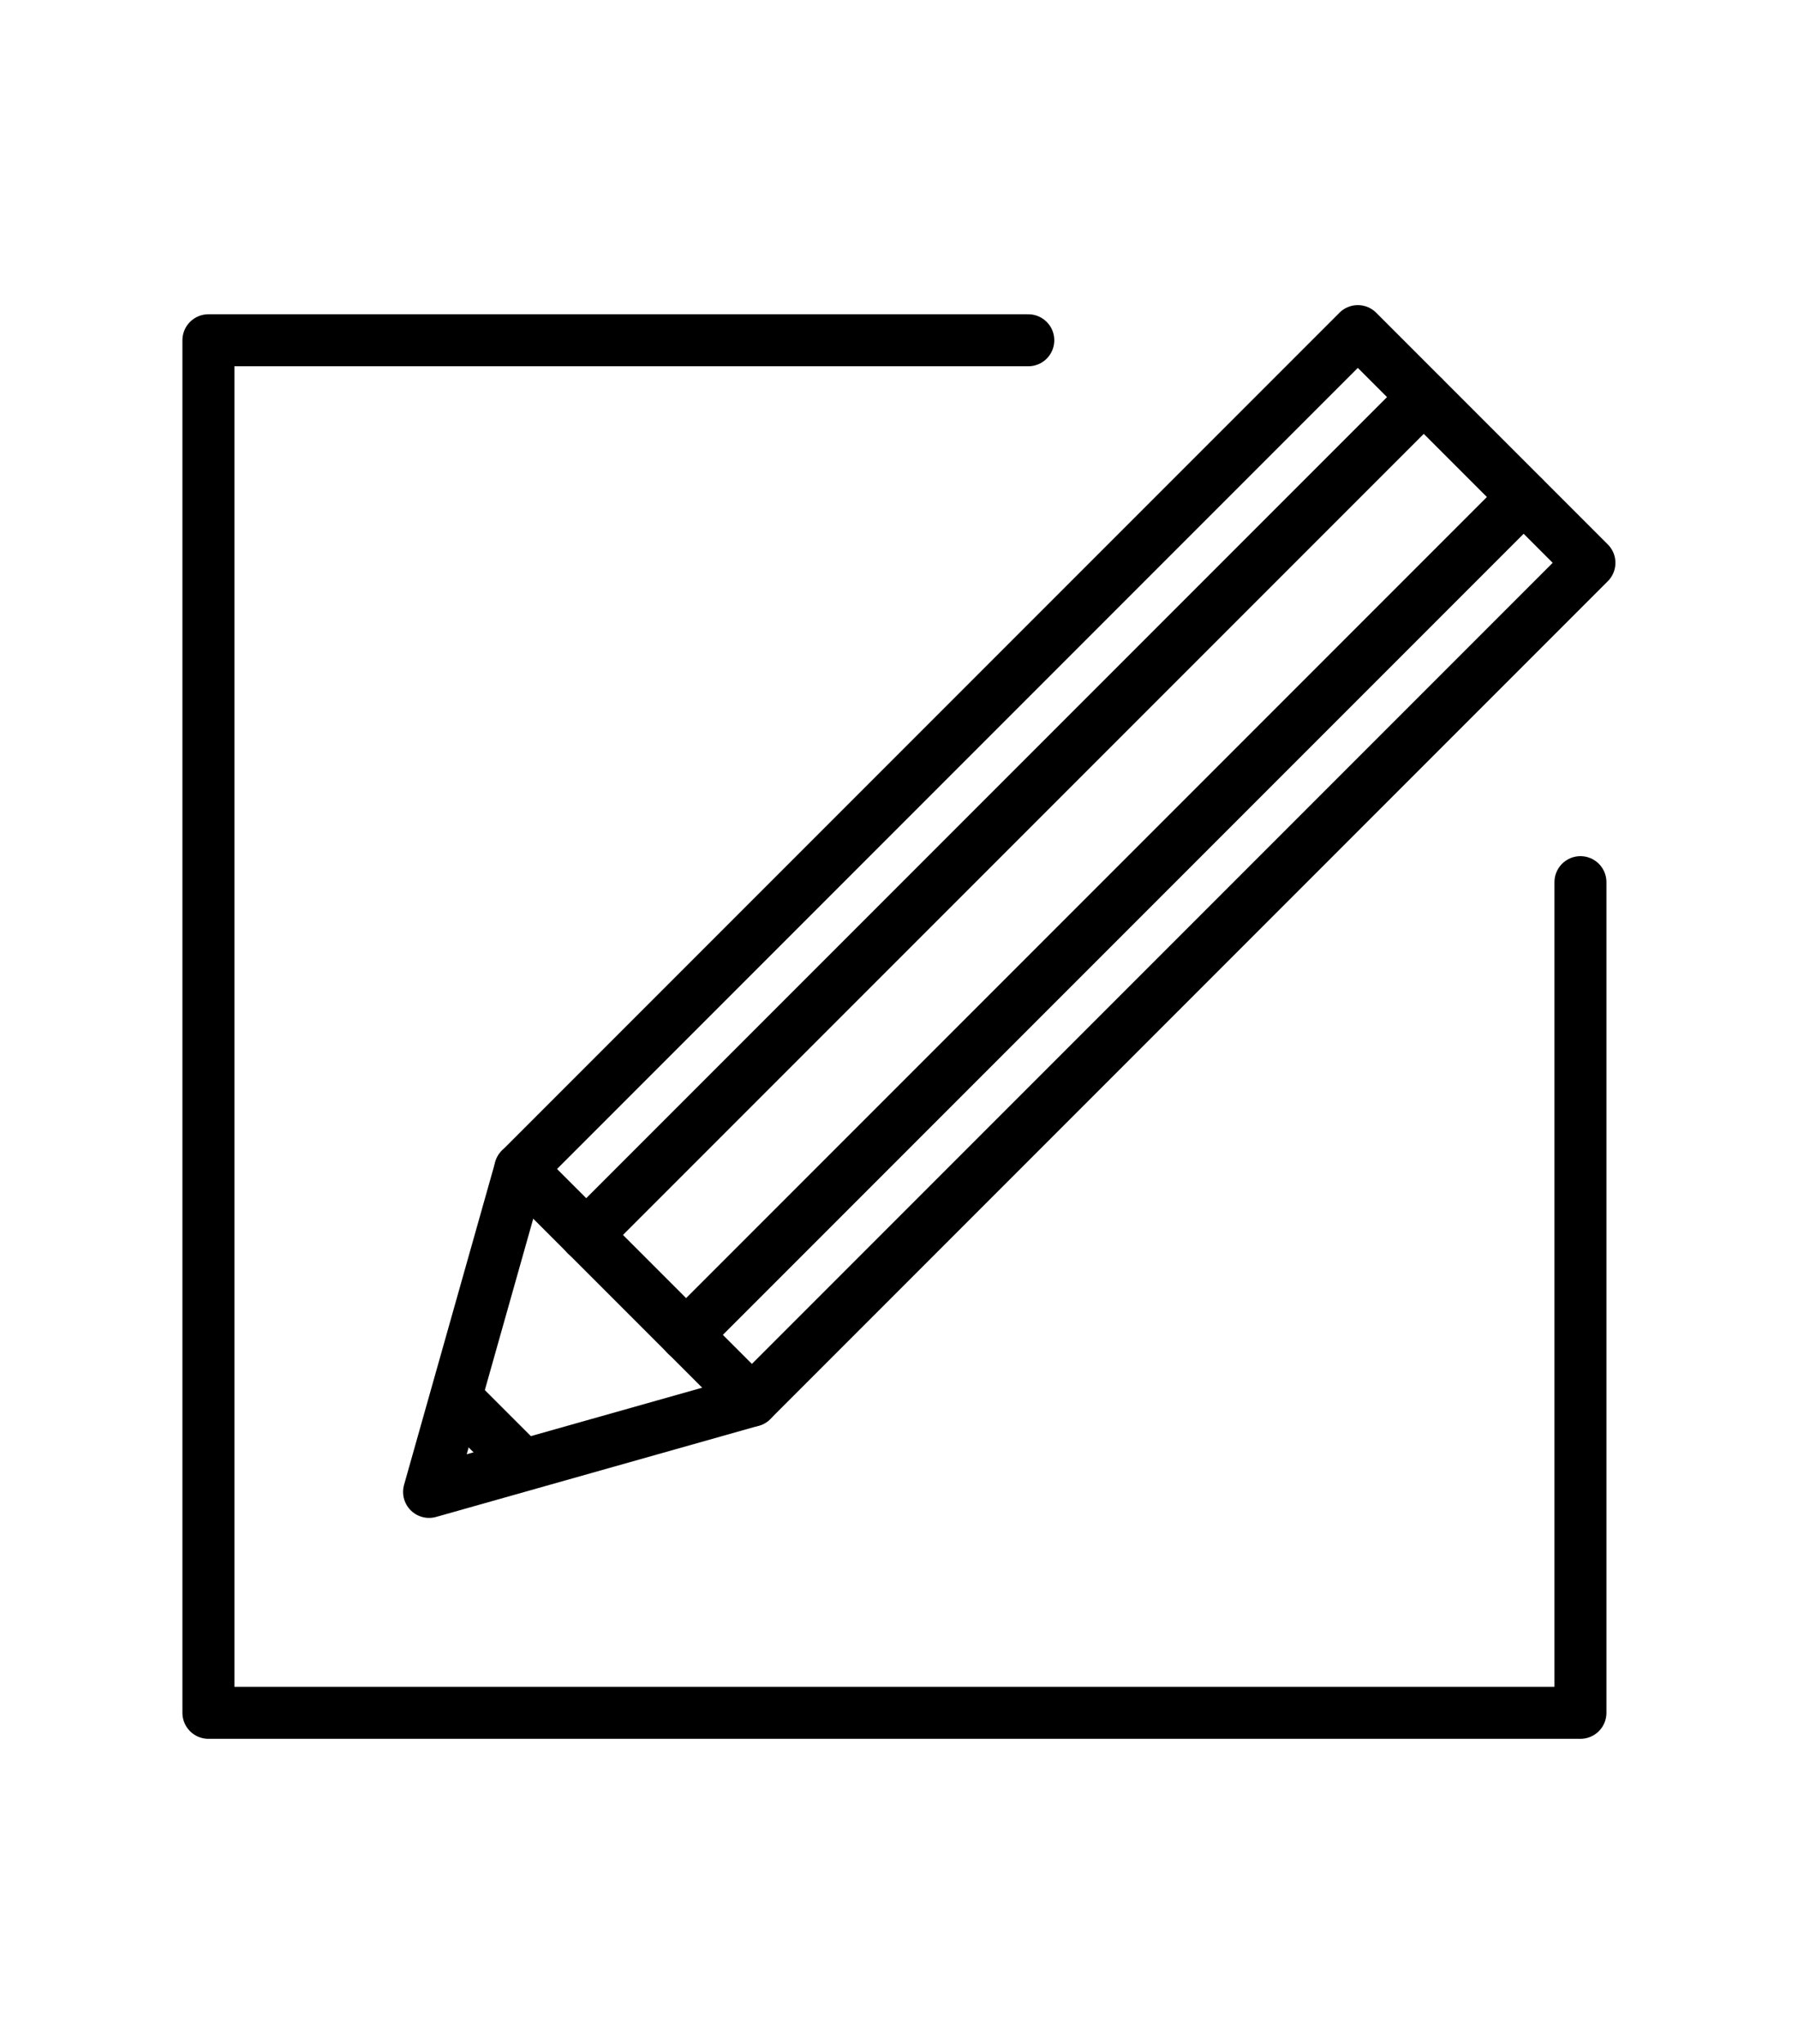
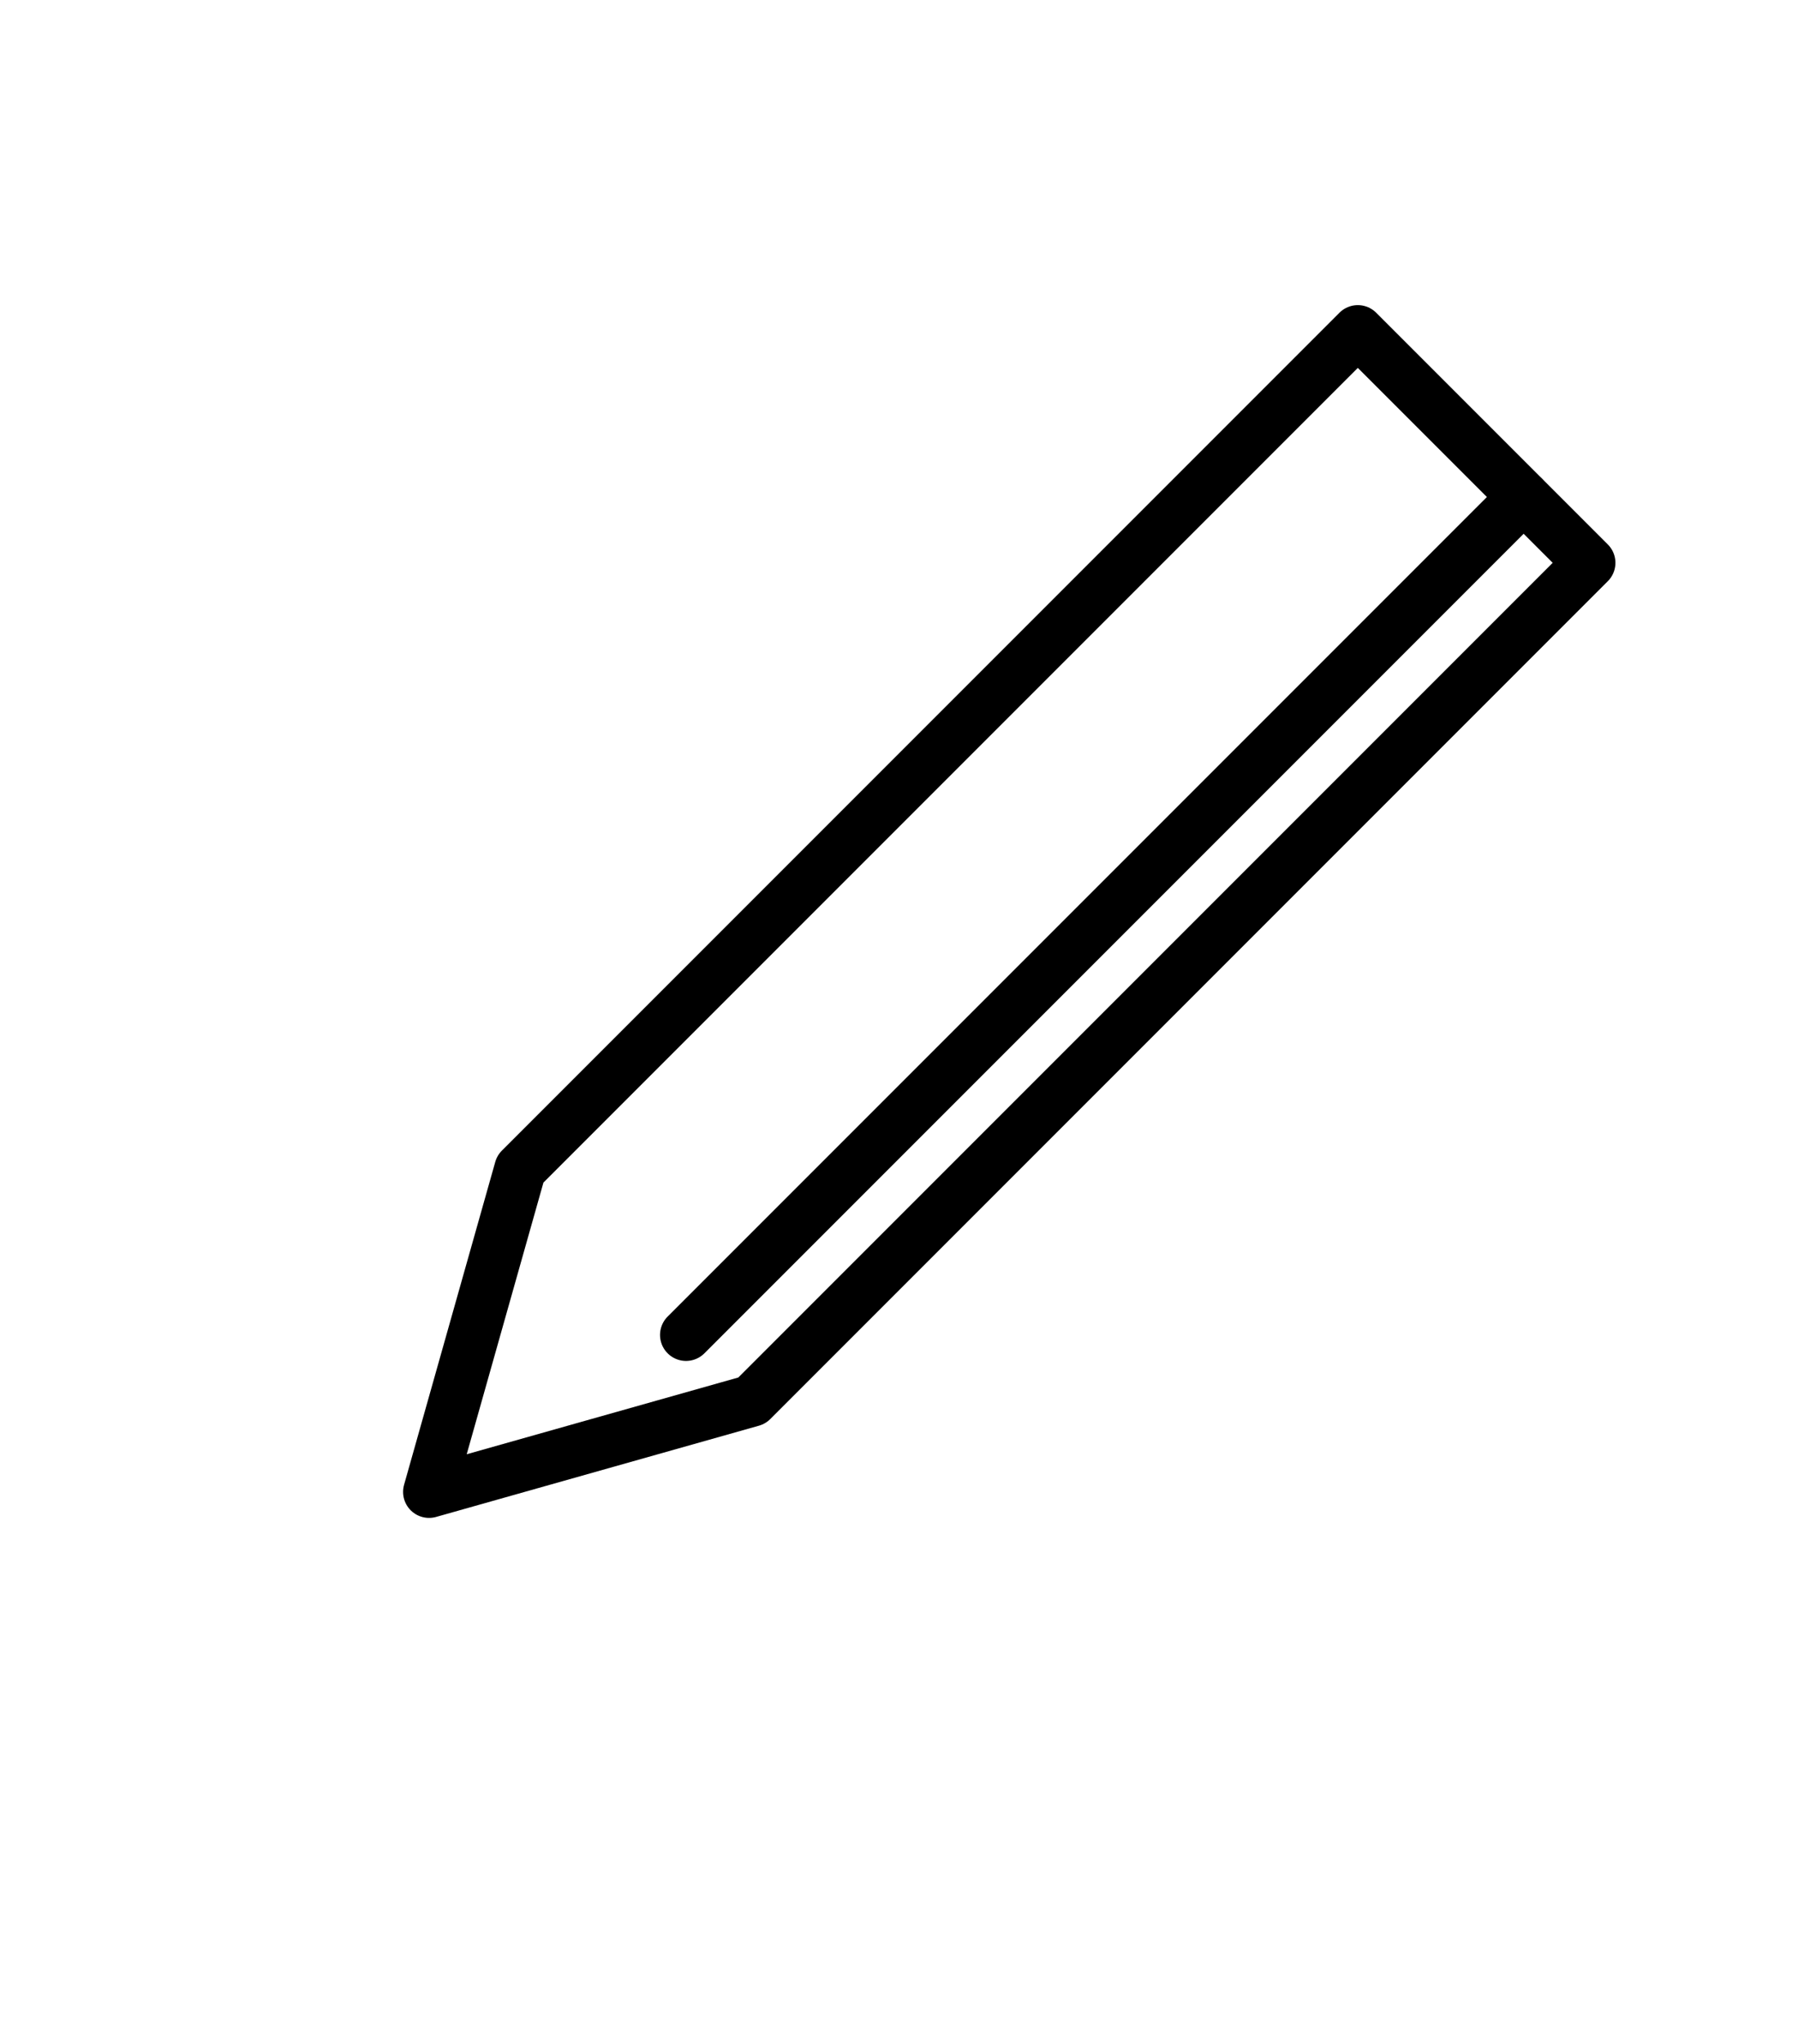
<svg xmlns="http://www.w3.org/2000/svg" id="_デザインicon" viewBox="0 0 110 125">
  <defs>
    <style>.cls-1{stroke-width:3.18px;}.cls-1,.cls-2{fill:none;stroke:#000;stroke-linecap:round;stroke-linejoin:round;}.cls-2{stroke-width:3.18px;}</style>
  </defs>
  <g id="_アイコン線">
    <g>
      <path class="cls-2" d="M83.07,20.25L31.83,71.49l-5.58,19.75,19.75-5.58,51.24-51.24-14.17-14.17Z" />
-       <path class="cls-2" d="M87.1,24.29l-51.24,51.24" />
      <path class="cls-2" d="M93.21,30.4l-51.24,51.24" />
-       <path class="cls-2" d="M31.83,71.49l14.17,14.17" />
-       <path class="cls-2" d="M28.45,86.05l3,3" />
-       <path class="cls-1" d="M62.91,20.81H12.75V104.75H96.69V53.95" />
    </g>
  </g>
</svg>